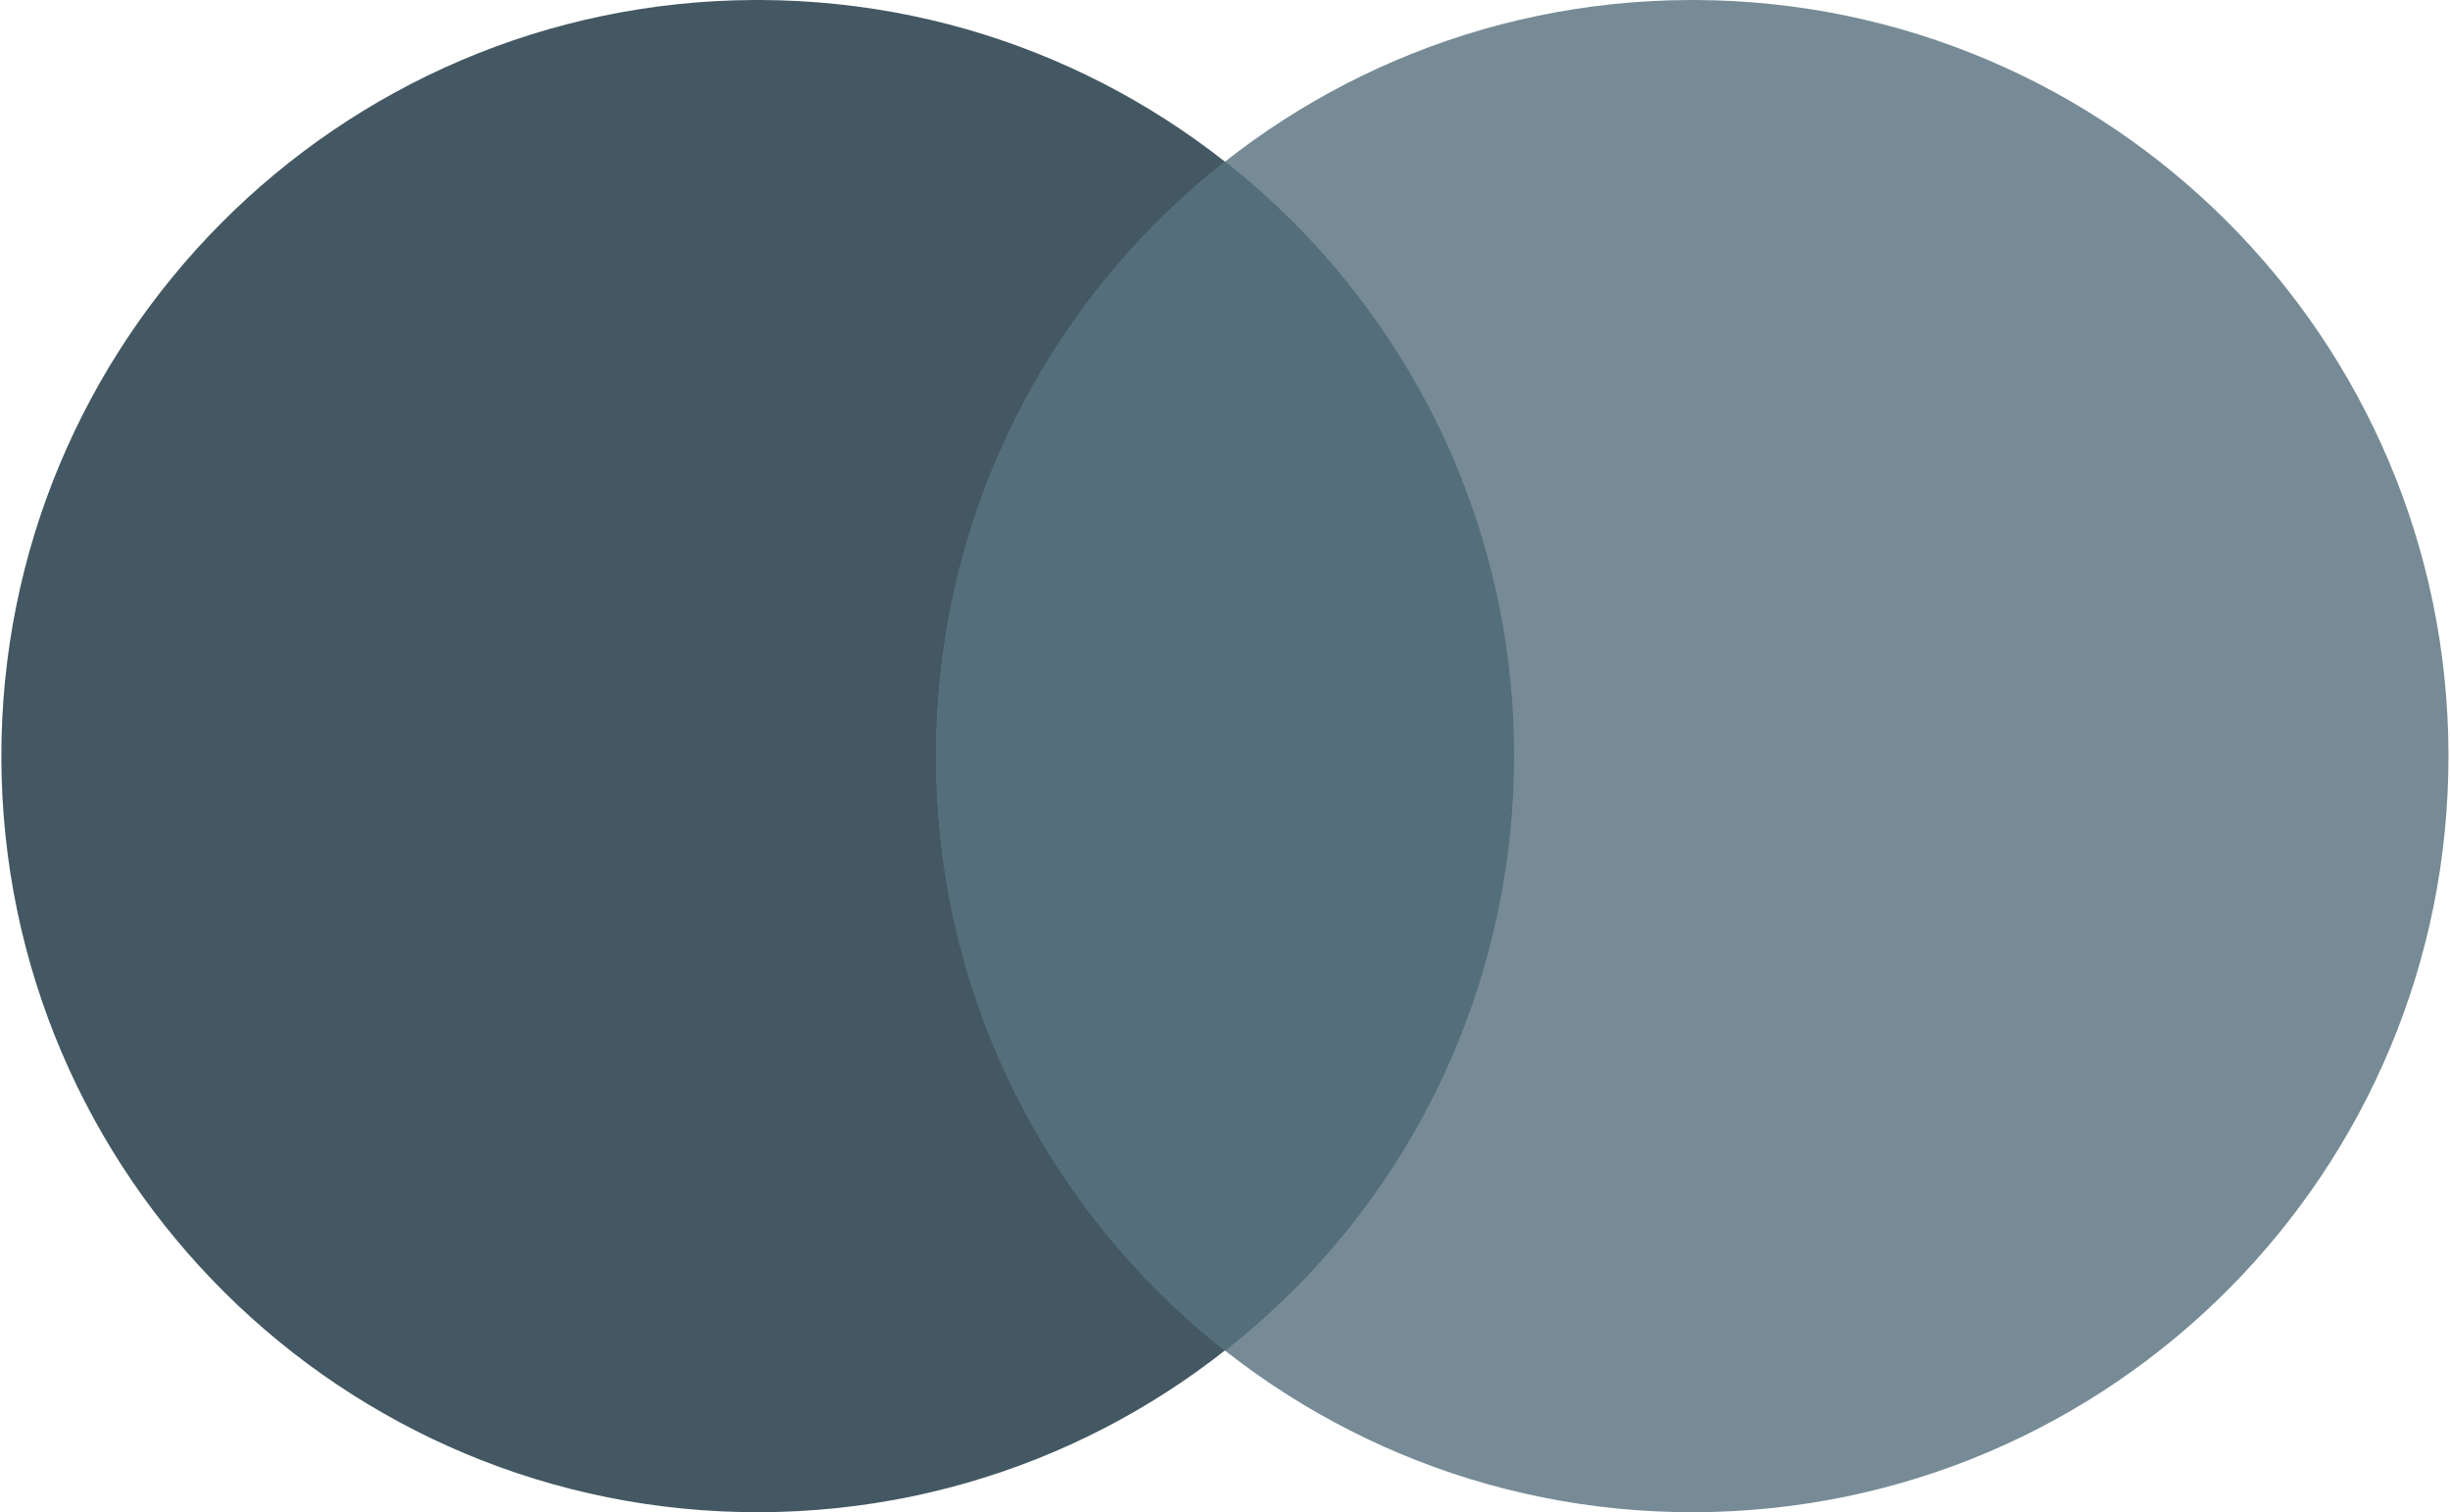
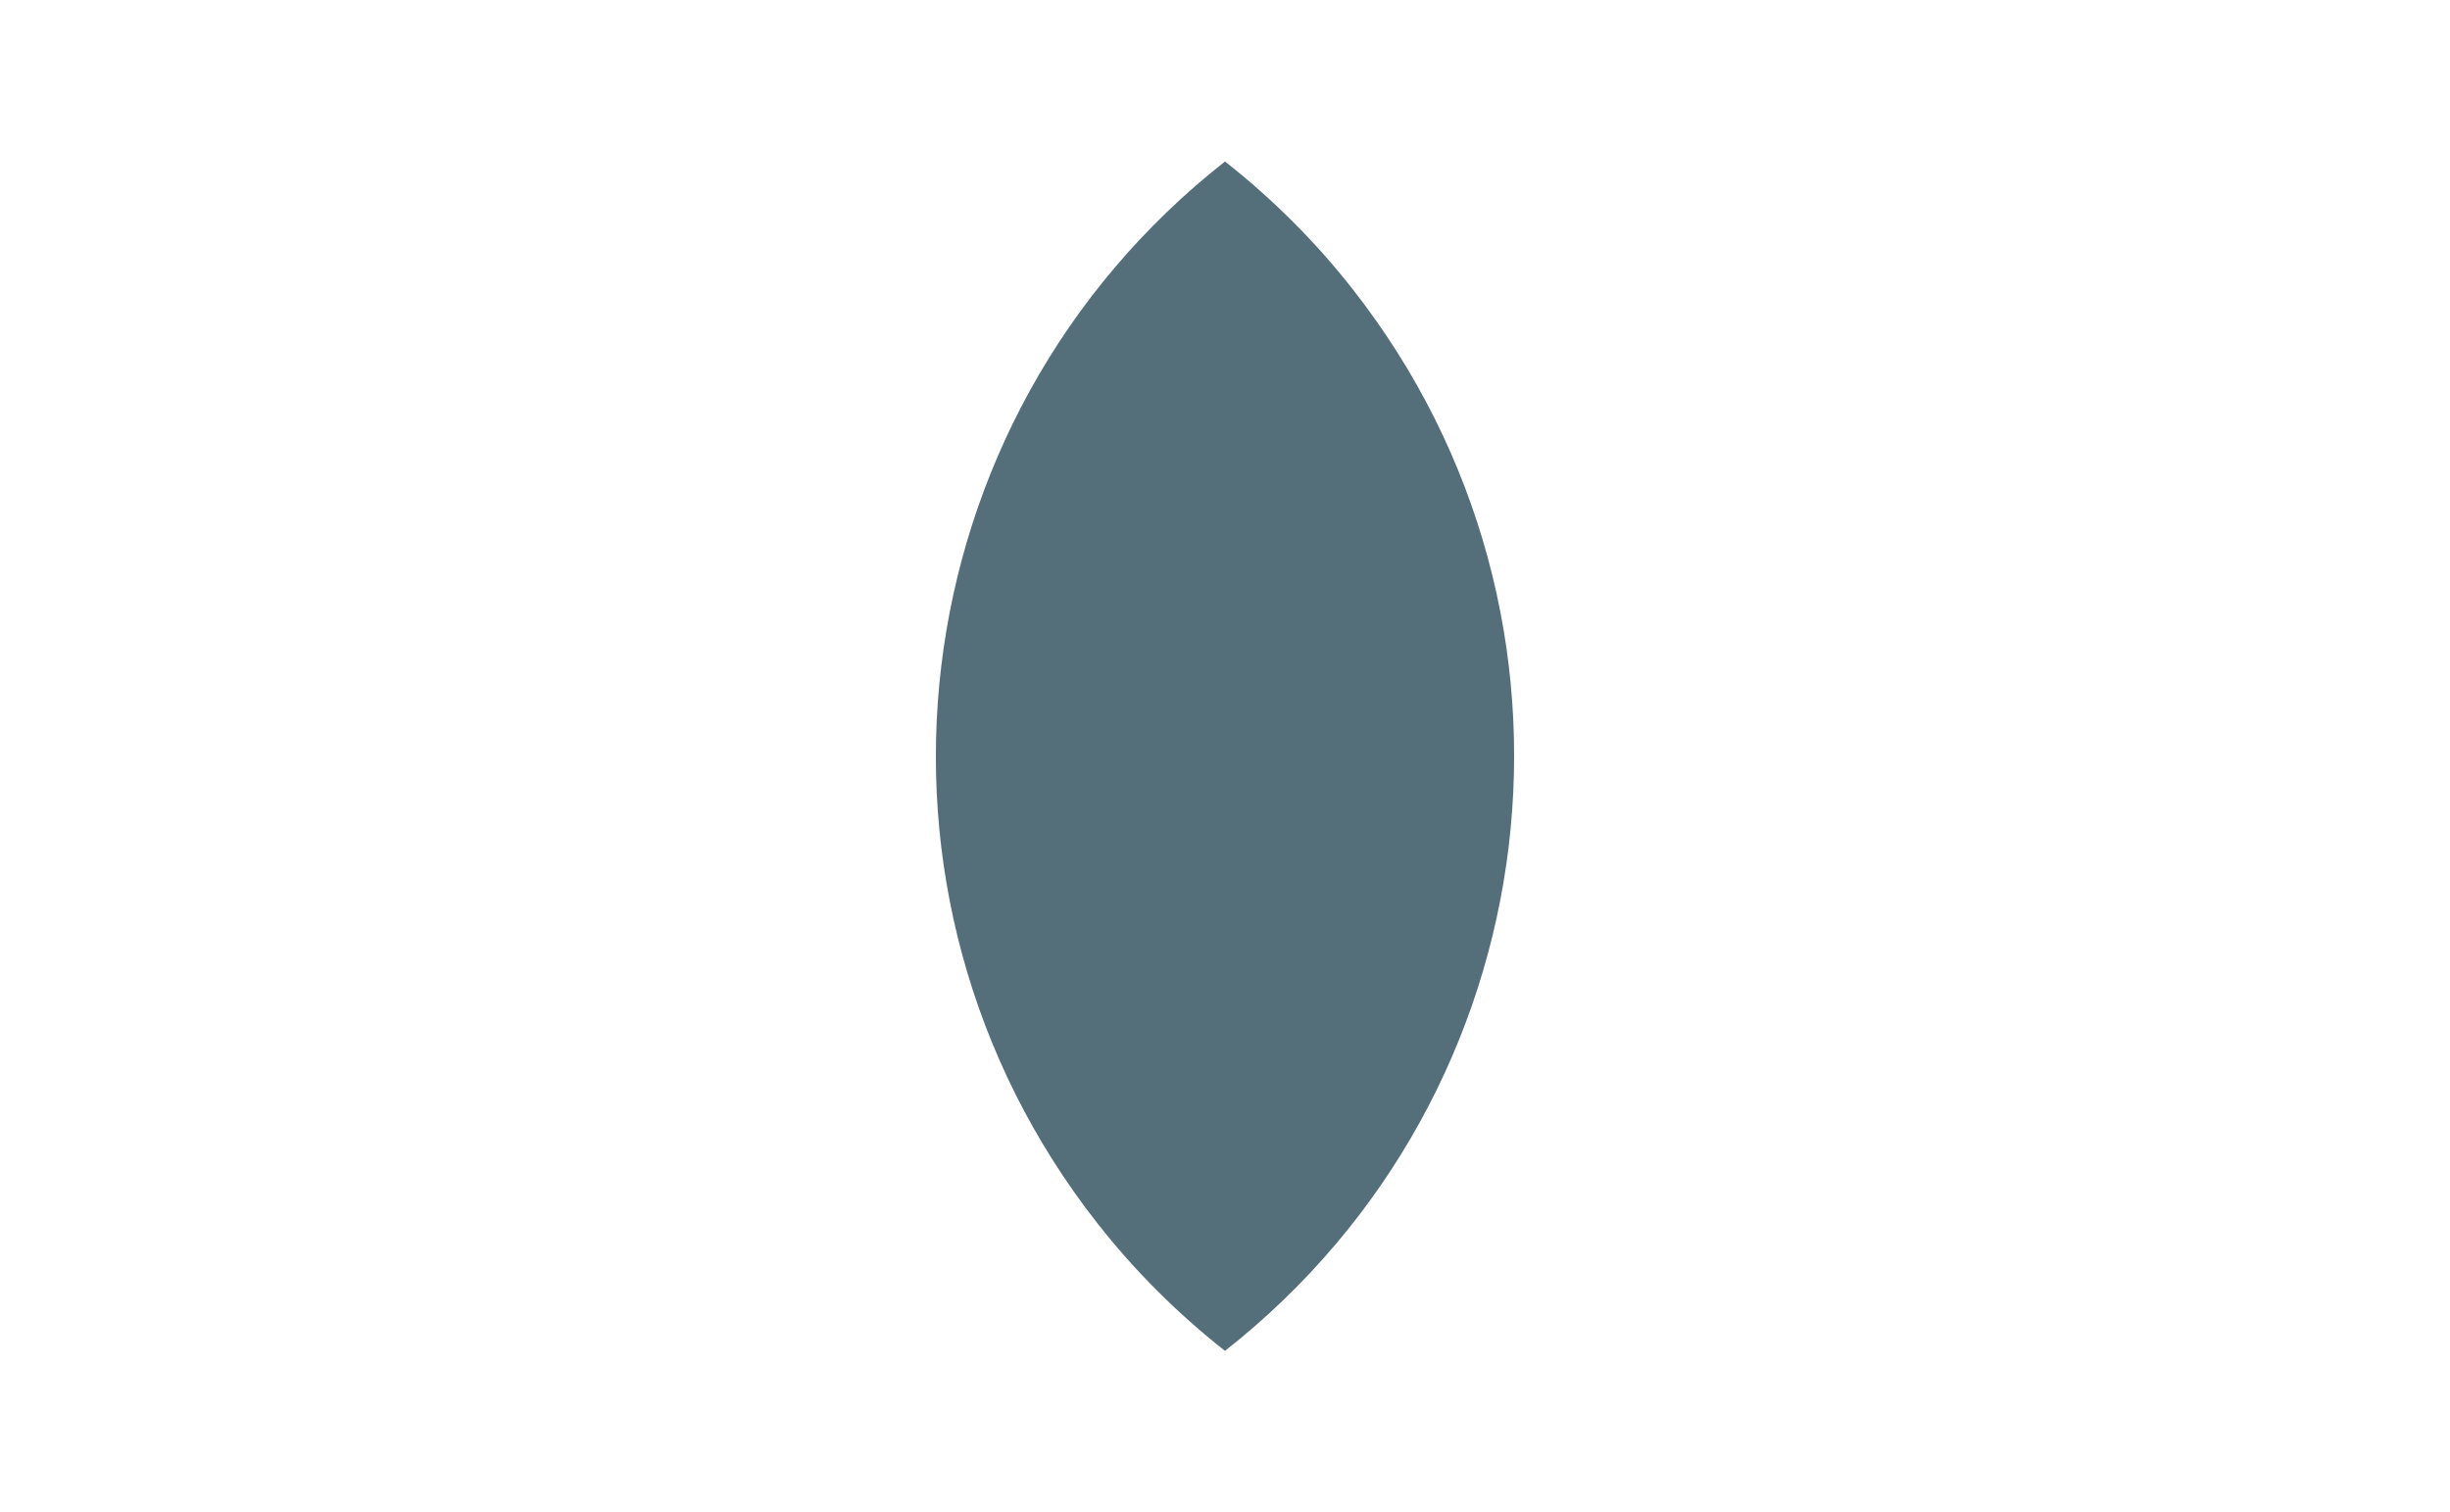
<svg xmlns="http://www.w3.org/2000/svg" id="Layer_1" data-name="Layer 1" version="1.1" viewBox="0 0 162 100">
  <defs>
    <style>
      .cls-1 {
        fill: #435862;
      }

      .cls-1, .cls-2, .cls-3 {
        stroke-width: 0px;
      }

      .cls-2 {
        fill: #768b95;
      }

      .cls-3 {
        fill: #546e7a;
      }
    </style>
  </defs>
-   <path class="cls-1" d="M49.93,0C22.32.09,0,22.55.09,50.16c.09,27.61,22.55,49.93,50.16,49.84,27.61-.09,49.93-22.55,49.84-50.16C100,22.35,77.74.09,50.26,0h-.32Z" />
-   <path class="cls-2" d="M111.74,0c-27.61.09-49.93,22.55-49.84,50.16s22.55,49.93,50.16,49.84c27.61-.09,49.93-22.55,49.84-50.16-.09-27.49-22.35-49.75-49.84-49.84h-.32Z" />
  <path class="cls-3" d="M81,10.68c-21.72,17.06-25.49,48.49-8.44,70.21,2.46,3.14,5.3,5.97,8.44,8.44,21.72-17.06,25.49-48.49,8.44-70.21-2.46-3.14-5.3-5.97-8.44-8.44" />
</svg>